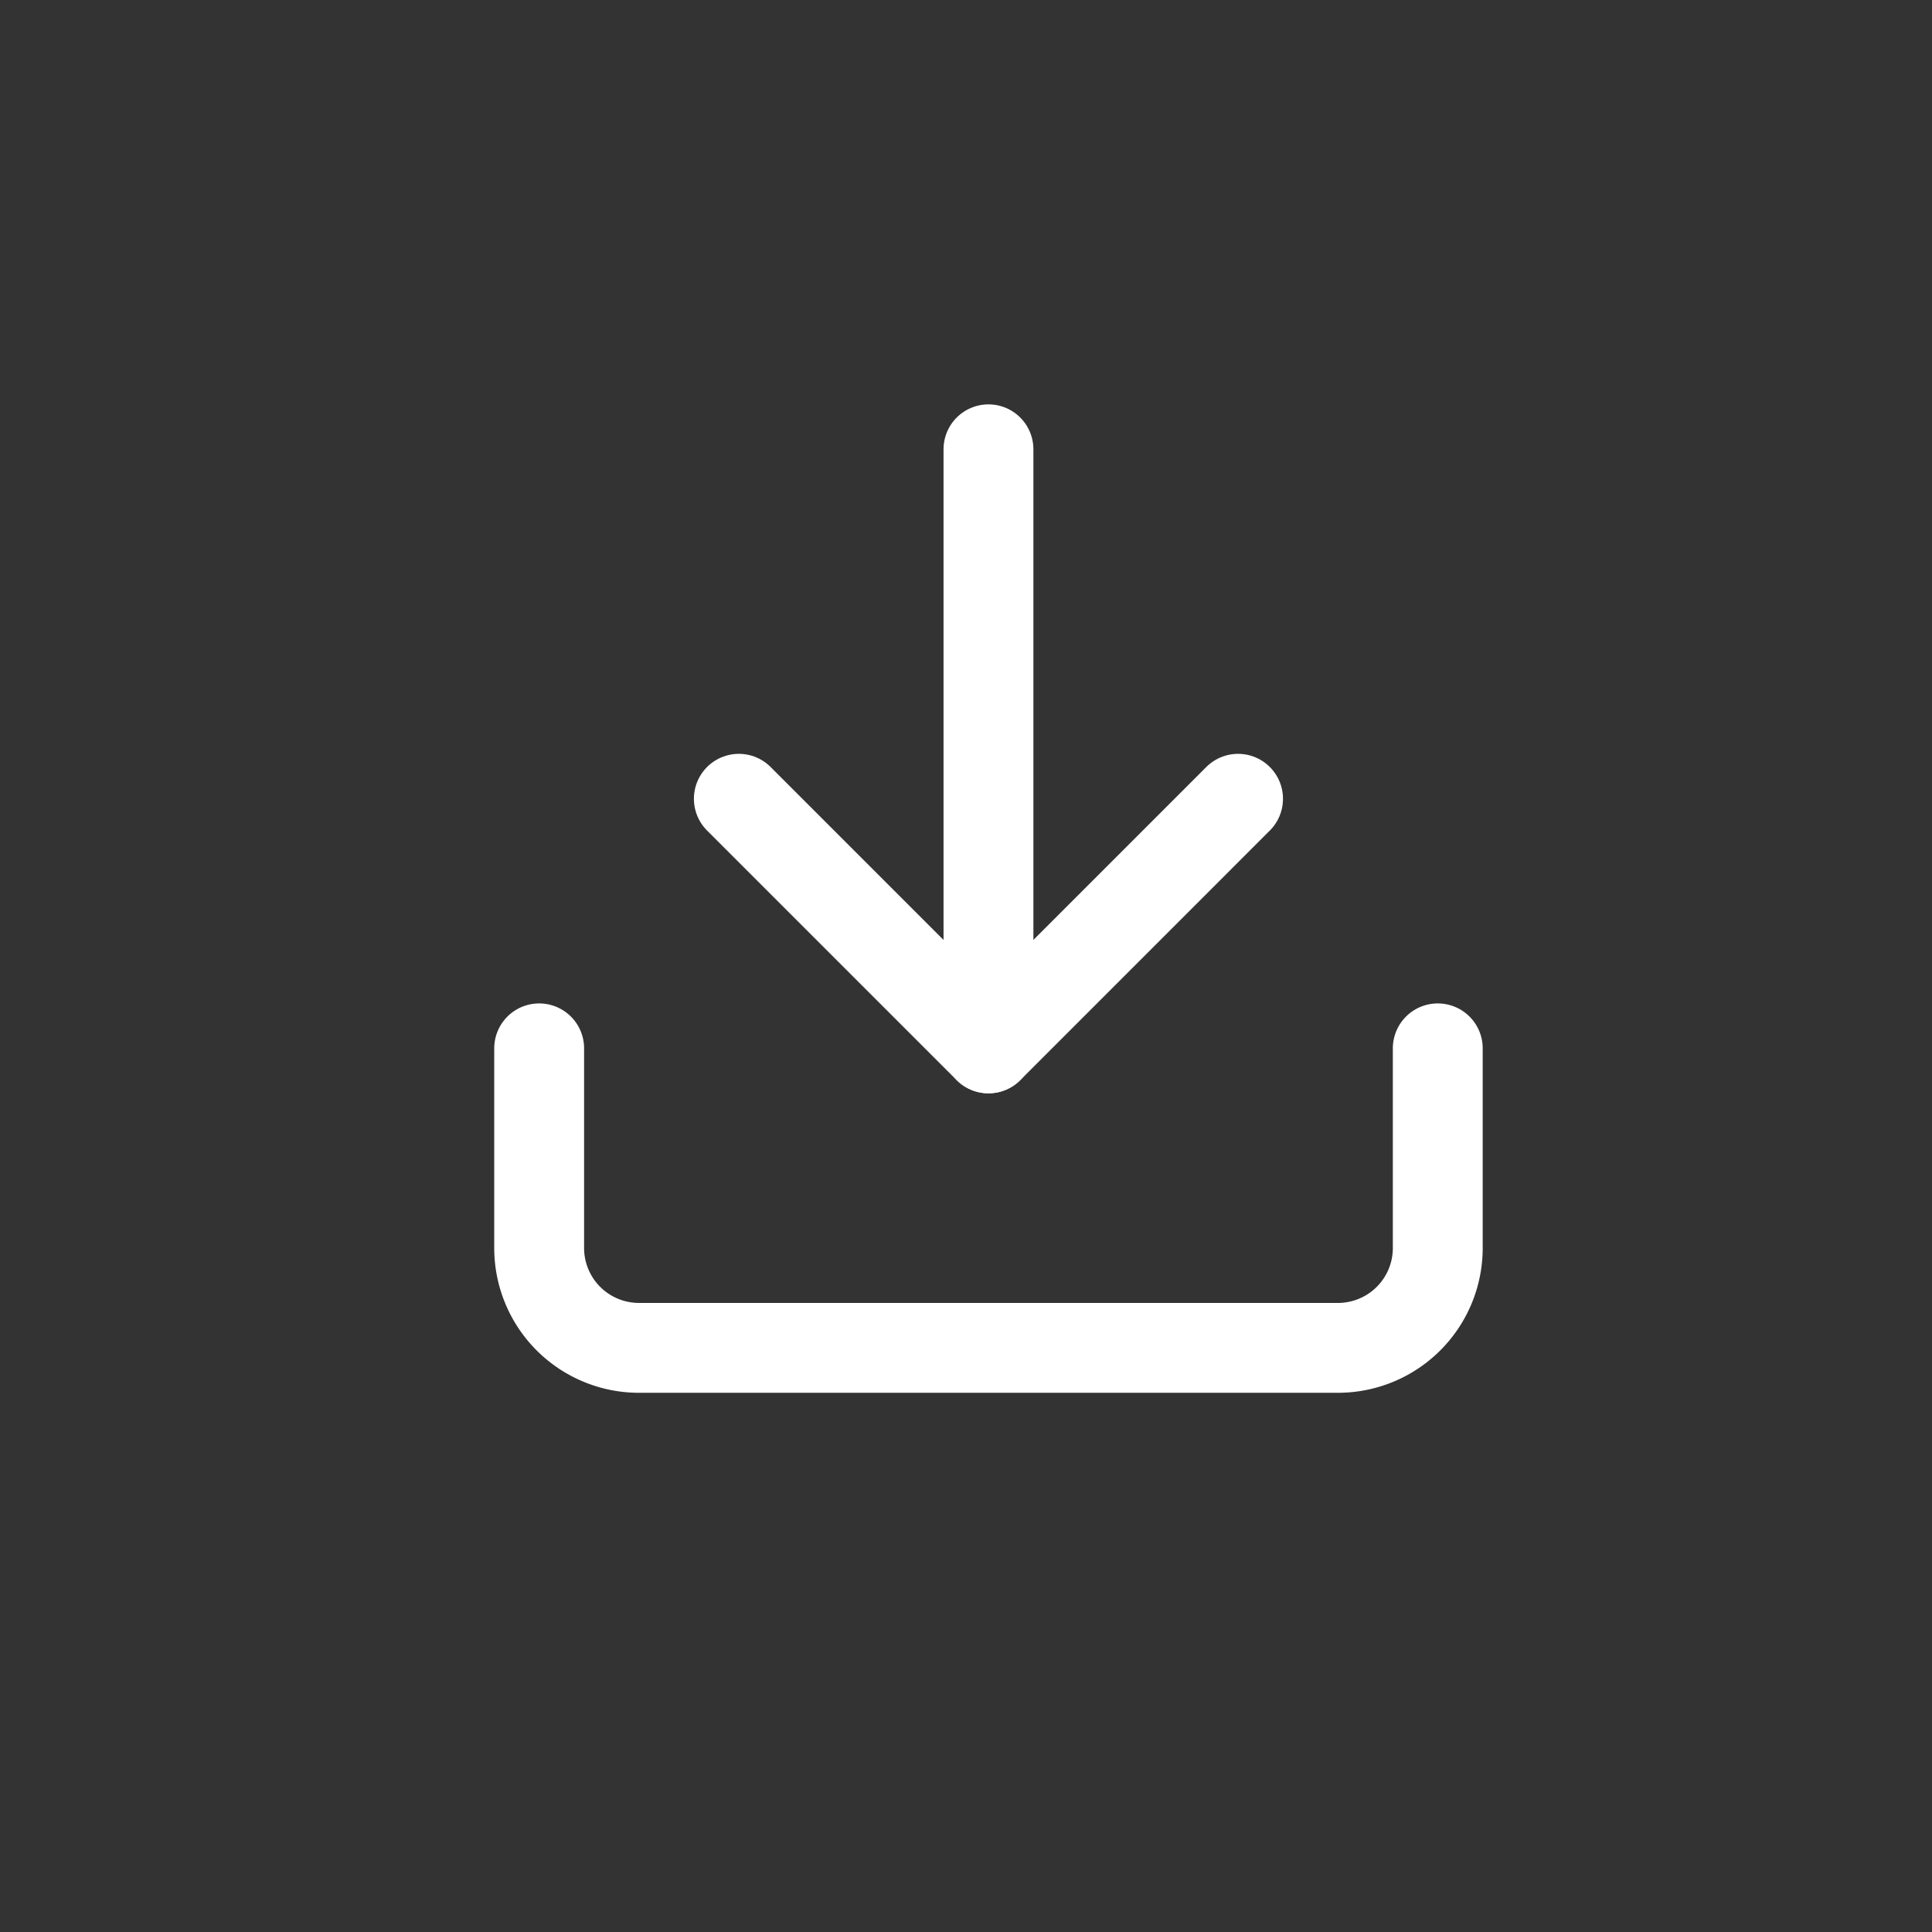
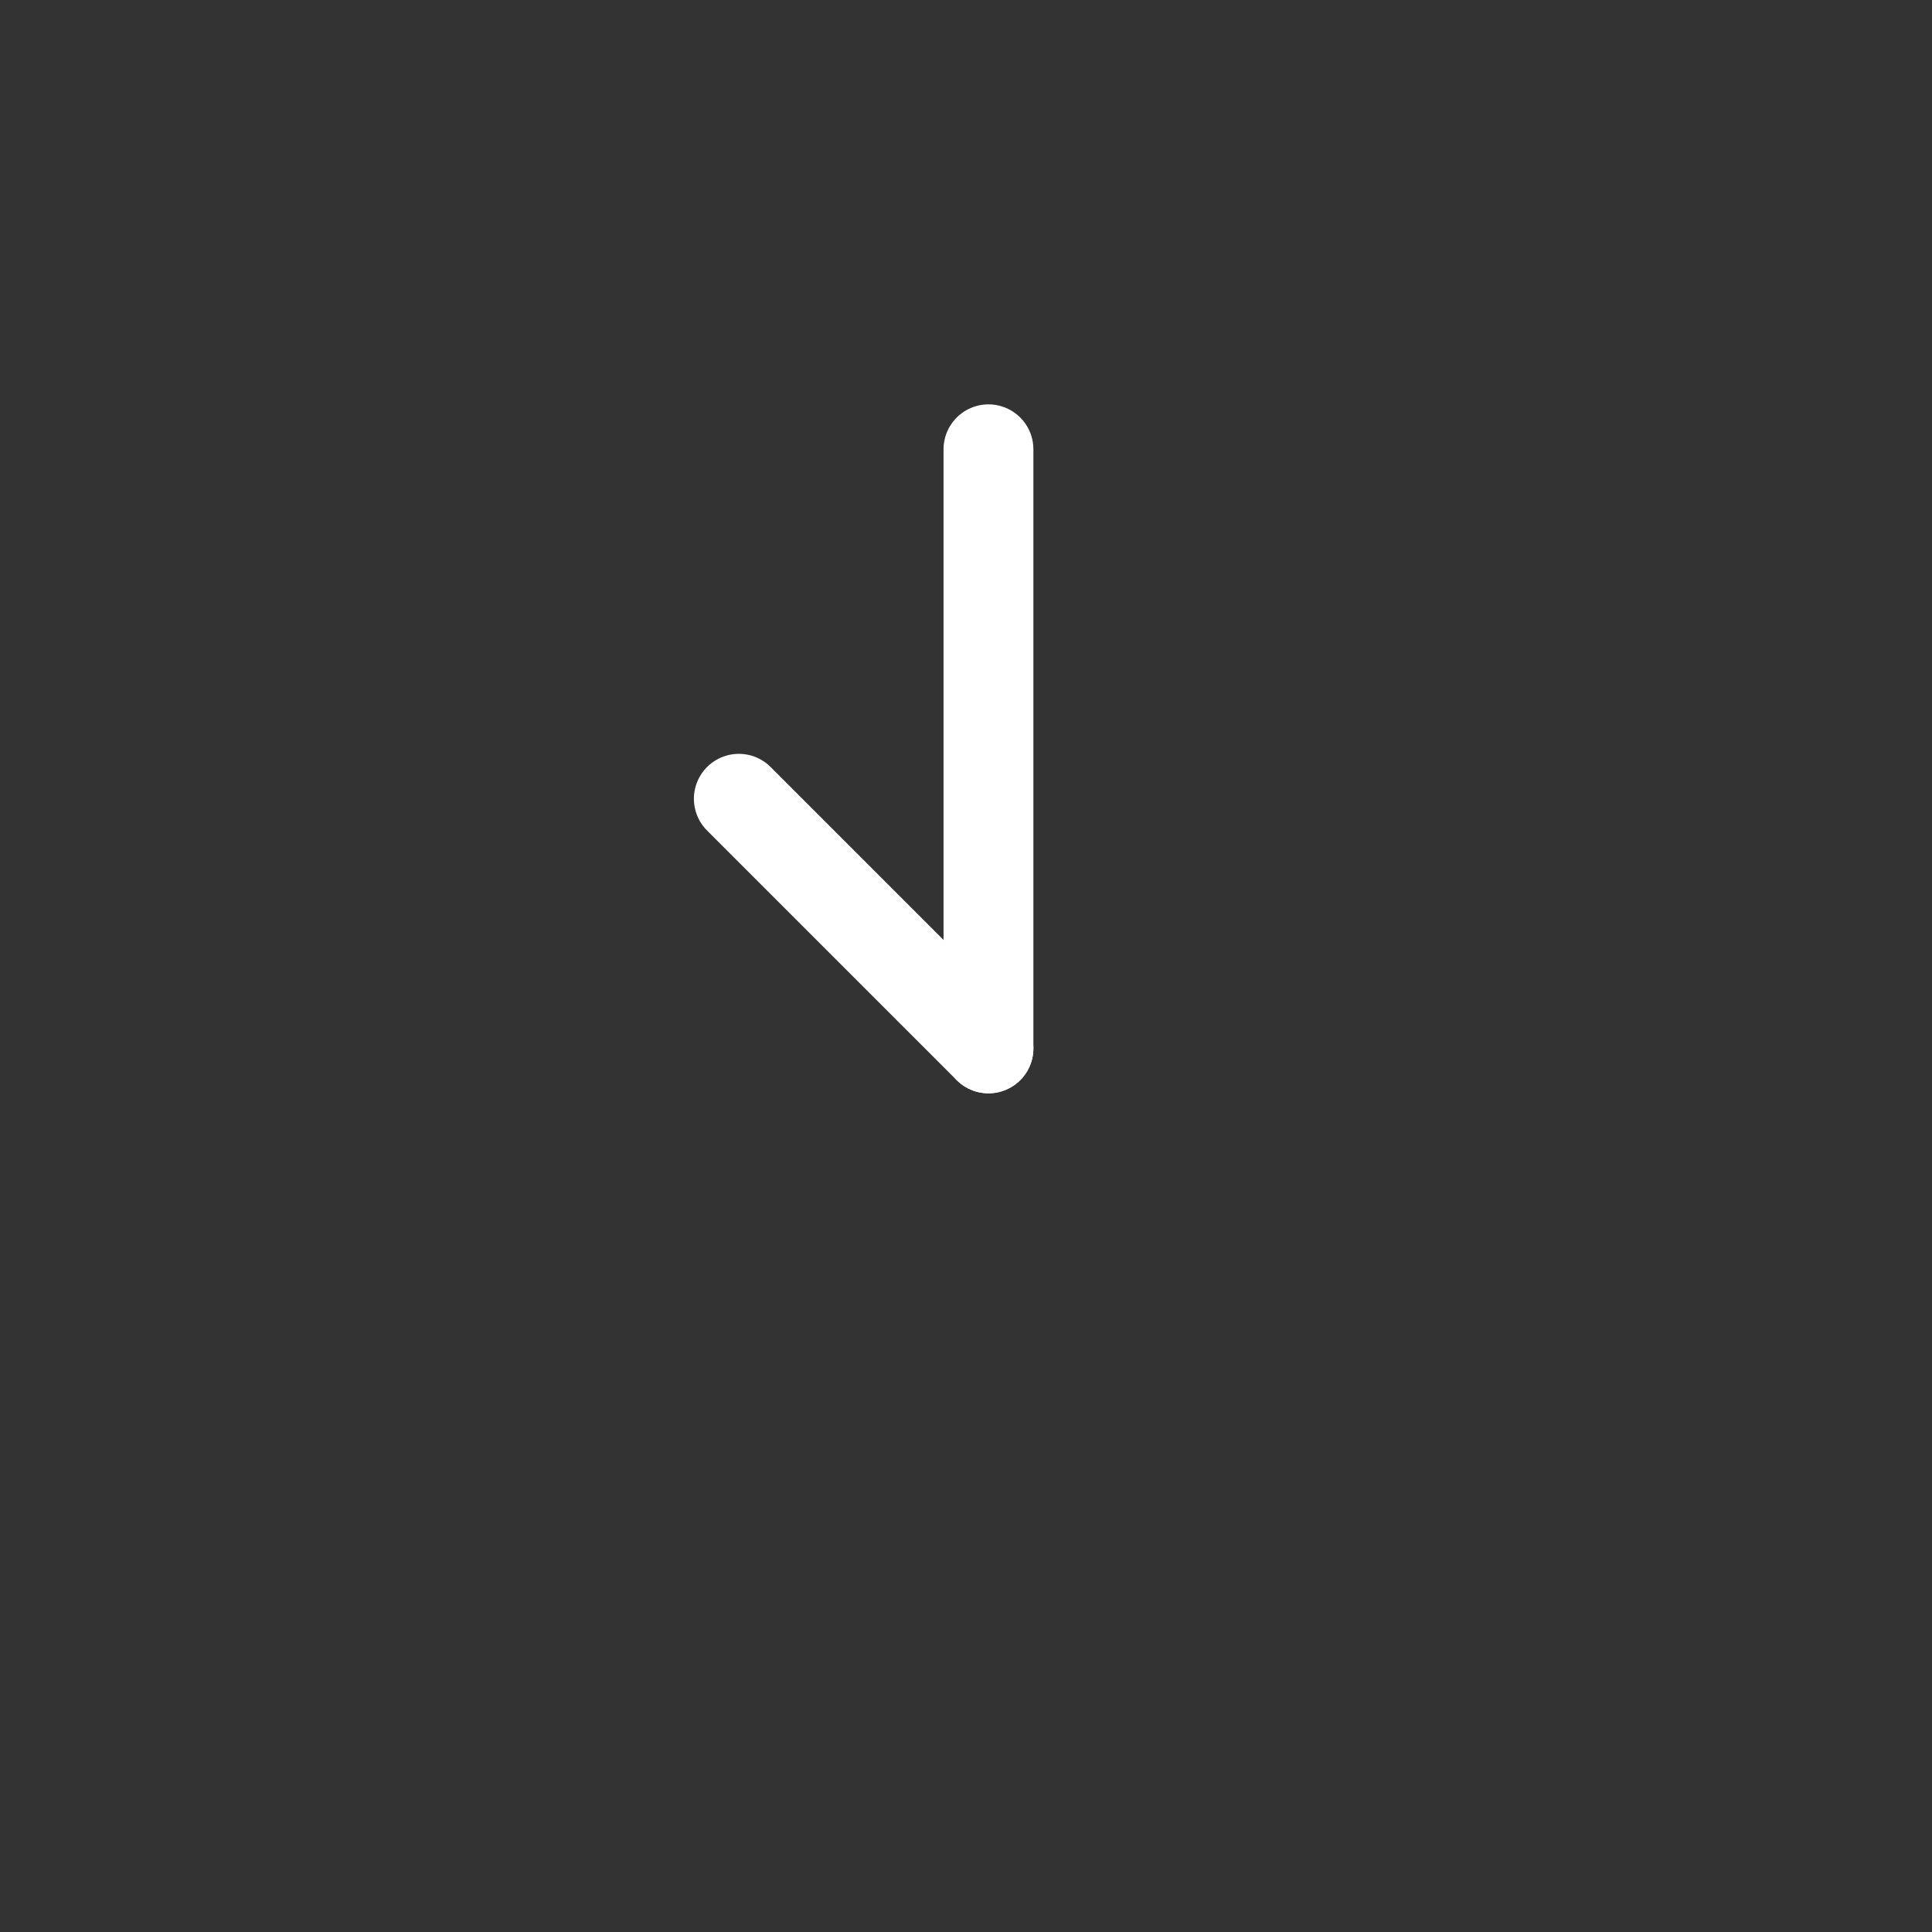
<svg xmlns="http://www.w3.org/2000/svg" width="43" height="43" viewBox="0 0 43 43">
  <rect x="0" y="0" width="43" height="43" fill="#333333" stroke="none" />
  <g id="Group_5346" data-name="Group 5346" transform="translate(-4001 -1592)">
-     <circle id="Ellipse_112" data-name="Ellipse 112" cx="21.5" cy="21.5" r="21.5" transform="translate(4001 1592)" fill="none" />
    <g id="Icon_feather-download" data-name="Icon feather-download" transform="translate(4008.5 1597.5)">
-       <path id="Path_232" data-name="Path 232" d="M24.5,22.5v4.444a2.222,2.222,0,0,1-2.222,2.222H6.722A2.222,2.222,0,0,1,4.5,26.944V22.5" transform="translate(0 -4.667)" fill="none" stroke="#fff" stroke-linecap="round" stroke-linejoin="round" stroke-width="2" />
-       <path id="Path_233" data-name="Path 233" d="M10.5,15l5.556,5.556L21.611,15" transform="translate(-1.556 -2.722)" fill="none" stroke="#fff" stroke-linecap="round" stroke-linejoin="round" stroke-width="2" />
+       <path id="Path_233" data-name="Path 233" d="M10.5,15l5.556,5.556" transform="translate(-1.556 -2.722)" fill="none" stroke="#fff" stroke-linecap="round" stroke-linejoin="round" stroke-width="2" />
      <path id="Path_234" data-name="Path 234" d="M18,17.833V4.5" transform="translate(-3.5)" fill="none" stroke="#fff" stroke-linecap="round" stroke-linejoin="round" stroke-width="2" />
    </g>
  </g>
</svg>